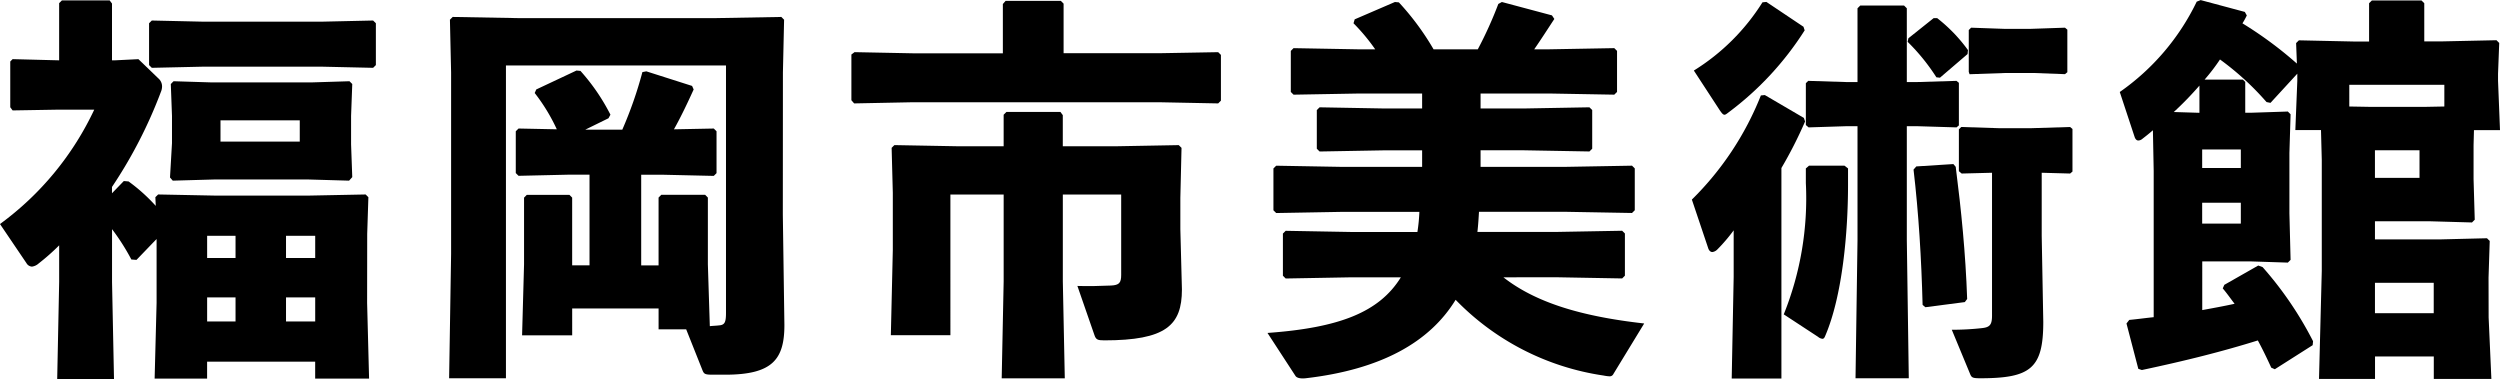
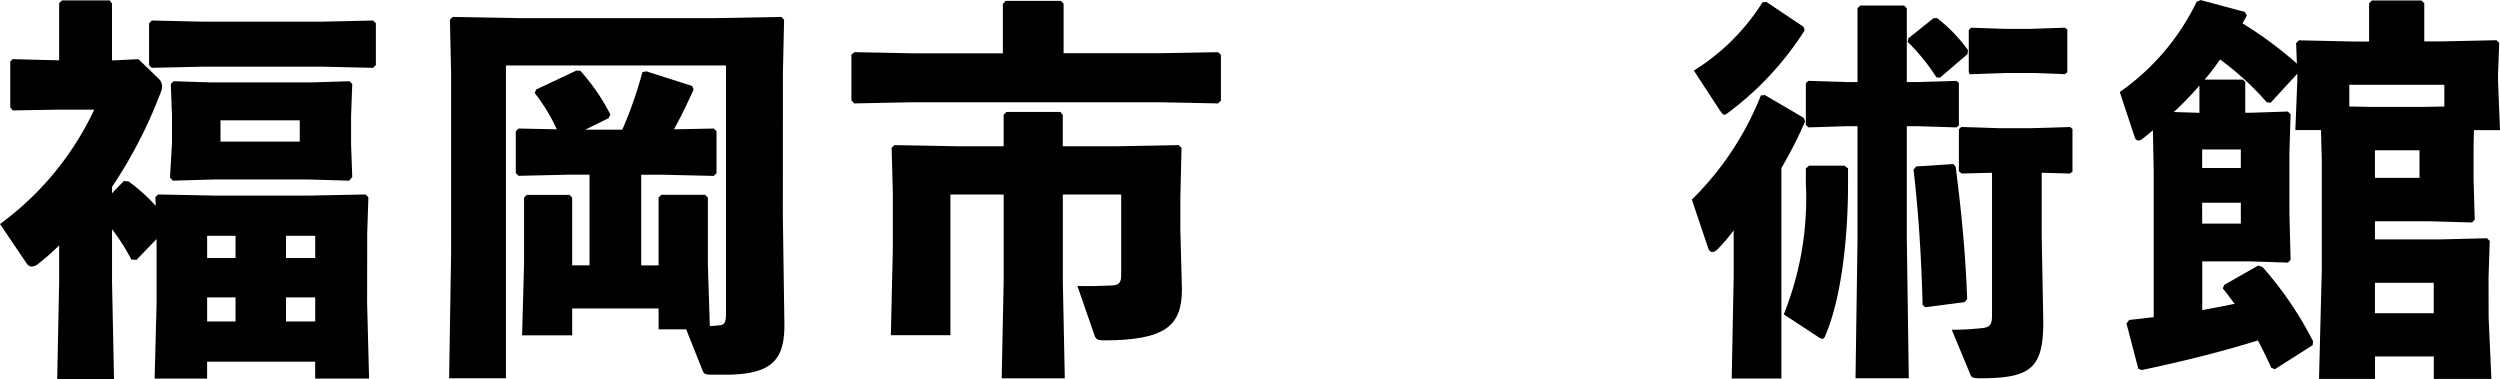
<svg xmlns="http://www.w3.org/2000/svg" width="146.207" height="22.168" viewBox="0 0 146.207 22.168">
  <g transform="translate(-2045.415 -353.211)">
    <path d="M2063.432,354.371h-6.9l-3.022-.068-.16.16v2.447l.16.16,3.022-.068h6.9l3.021.068.161-.16v-2.447l-.161-.16Z" transform="translate(0.783 0.108)" />
    <path d="M2066.89,366.888l.069-2.146-.161-.16-3.437.068H2058.1l-3.437-.068-.162.16.023.508a10.14,10.14,0,0,0-1.591-1.43l-.277-.023-.692.715v-.369a27.169,27.169,0,0,0,2.86-5.558.823.823,0,0,0,.069-.324.625.625,0,0,0-.161-.414l-1.222-1.178-1.407.07h-.138v-3.322l-.138-.185h-2.792l-.161.161v3.345l-2.721-.07-.138.138v2.676l.138.185,2.721-.046h2.053a17.477,17.477,0,0,1-5.513,6.69l1.546,2.283a.4.4,0,0,0,.323.208.73.73,0,0,0,.392-.185,12.893,12.893,0,0,0,1.2-1.06V369.7l-.115,5.676h3.322l-.115-5.676v-3.09a12.861,12.861,0,0,1,1.13,1.775l.3.023,1.176-1.222v3.736l-.115,4.429h3.069v-.991h6.32v.991H2067l-.115-4.429Zm-7.7,5.12h-1.661V370.6h1.661Zm0-3.712h-1.661V367h1.661Zm4.659,3.712h-1.707V370.6h1.707Zm0-3.712h-1.707V367h1.707Z" transform="translate(0 0.002)" />
    <path d="M2054.464,363.164l.162.185,2.445-.069h5.467l2.4.069.185-.207-.069-1.915v-1.661l.069-1.868-.162-.163-2.261.07h-5.767l-2.261-.07-.161.163.069,1.868v1.591Zm2.953-3.344h4.636v1.245h-4.636Z" transform="translate(0.893 0.427)" />
    <path d="M2088.844,357.366l.069-3.09-.162-.163-3.9.07h-11.419l-3.9-.07-.162.163.069,3.09v10.612l-.116,7.265h3.323V356.951h12.869v14.463c0,.554-.07.715-.415.738-.185.023-.346.023-.531.045l-.114-3.621v-3.9l-.161-.163h-2.562l-.16.163v3.967h-1.016V363.34h1.223l3.022.069.161-.161V360.8l-.161-.161-2.33.046c.415-.738.807-1.569,1.153-2.33l-.092-.208-2.676-.853-.23.045a23.363,23.363,0,0,1-1.176,3.368h-2.169l1.362-.669.114-.209a11.879,11.879,0,0,0-1.753-2.56l-.231-.023-2.353,1.107-.092.208a10.8,10.8,0,0,1,1.293,2.123l-2.238-.046-.162.161v2.444l.162.161,3.021-.069h1.13v5.306h-1.015V364.68l-.161-.163h-2.491l-.162.163v3.9l-.115,4.153h2.93V371.16h5.053v1.222h1.614l.946,2.376c.092.231.139.277.6.277h.737c2.769,0,3.461-.9,3.461-2.906l-.092-6.459Z" transform="translate(2.358 0.089)" />
    <path d="M2109.768,364.2l.069-2.93-.162-.16-3.715.068h-3.067v-1.822l-.138-.185h-3.16l-.161.161v1.845h-2.676l-3.714-.068-.161.16.069,2.631v3.344l-.115,4.982h3.483V364h3.115v5.075l-.115,5.673h3.69l-.115-5.673V364h3.413V368.7c0,.461-.115.6-.6.622-.6.024-1.292.046-1.961.024l.992,2.86c.092.277.185.322.577.322,3.6,0,4.544-.875,4.544-2.975l-.092-3.528Z" transform="translate(4.677 0.588)" />
    <path d="M2108.706,356.32h-5.559v-2.9l-.162-.163h-3.229l-.161.185v2.883h-5.237l-3.436-.068-.185.138v2.675l.161.185,3.459-.069h14.348l3.482.069.161-.161v-2.676l-.161-.16Z" transform="translate(4.47 0.004)" />
-     <path d="M2129.8,369.416l3.829.069.161-.161v-2.467l-.161-.161-3.829.069h-4.636c.046-.393.069-.784.092-1.176h5.121l3.829.068.161-.16V363.05l-.161-.16-3.829.068h-5.028v-.968h2.537l3.83.069.162-.161v-2.261l-.162-.161-3.83.069h-2.537v-.876h3.99l3.83.068.161-.16v-2.4l-.161-.161-3.83.069h-.853c.369-.531.738-1.107,1.177-1.776l-.139-.209-2.929-.782-.208.114a23.247,23.247,0,0,1-1.2,2.653H2122.6a15.415,15.415,0,0,0-2.029-2.745l-.231-.022-2.353,1.014-.069.23a11.205,11.205,0,0,1,1.269,1.524h-.946l-3.829-.069-.161.161v2.4l.161.16,3.829-.068h3.69v.876h-2.167l-3.83-.069-.162.161V361.9l.162.161,3.83-.069h2.167v.968h-4.705l-3.829-.068-.162.16V365.5l.162.16,3.829-.068h4.544a10.13,10.13,0,0,1-.115,1.176h-3.875l-3.829-.069-.162.161v2.467l.162.161,3.829-.069h2.907c-1.269,2.053-3.622,2.952-7.8,3.253l1.638,2.515c.092.137.346.16.577.137,4.406-.506,7.265-2.1,8.788-4.59a15.089,15.089,0,0,0,8.651,4.429,2.251,2.251,0,0,0,.346.046.235.235,0,0,0,.231-.138l1.8-2.952c-3.69-.415-6.343-1.223-8.234-2.7Z" transform="translate(6.654 0.01)" />
    <path d="M2153.95,360.041h-1.867l-2.215-.07-.139.138v2.446l.162.138,1.776-.046V371c0,.554-.138.691-.623.737a15.863,15.863,0,0,1-1.73.092l1.061,2.561c.092.231.138.276.6.276,2.952,0,3.69-.576,3.69-3.3l-.092-5.029v-3.69l1.661.046.138-.115v-2.492l-.138-.115Z" transform="translate(10.247 0.667)" />
    <path d="M2137.381,359.912c.046,0,.115-.045.231-.137a18.008,18.008,0,0,0,4.453-4.8l-.069-.209-2.169-1.452-.23.023a12.514,12.514,0,0,1-4.013,3.99l1.521,2.33C2137.22,359.82,2137.289,359.912,2137.381,359.912Z" transform="translate(8.892 0.01)" />
    <path d="M2152.339,357.335h1.683l1.823.068.138-.115V354.8l-.138-.115-2.053.07h-1.452l-1.984-.07-.138.138v2.446l.046.138Z" transform="translate(10.336 0.145)" />
    <path d="M2148.854,357.66l1.615-1.383.023-.232a9.176,9.176,0,0,0-1.8-1.868h-.208l-1.475,1.177-.046.207a11.833,11.833,0,0,1,1.683,2.076Z" transform="translate(10.015 0.095)" />
    <path d="M2150.414,369.834c-.092-2.676-.346-5.19-.669-7.728l-.138-.161-2.167.138-.162.185c.3,2.561.46,5.213.53,7.912l.161.137,2.307-.3Z" transform="translate(10.046 0.861)" />
    <path d="M2141.847,362.029l-.185.161v.854a18.164,18.164,0,0,1-1.292,7.682l2.006,1.314a.477.477,0,0,0,.254.115c.069,0,.115-.045.161-.161,1.015-2.352,1.338-6.09,1.338-8.834v-.969l-.208-.161Z" transform="translate(9.364 0.87)" />
    <path d="M2147.451,360.563h.623l2.283.069.139-.115v-2.491l-.139-.115-2.283.069h-.623v-4.313l-.162-.161h-2.561l-.161.161v4.313h-.669l-2.214-.069-.138.137v2.447l.161.137,2.191-.069h.669v6.668l-.116,8.072h3.115l-.115-8.072Z" transform="translate(9.48 0.029)" />
    <path d="M2142.029,359.608l-2.284-1.337-.231.023a17.688,17.688,0,0,1-4.036,6.09l.946,2.814c.046.161.138.254.254.254a.5.5,0,0,0,.276-.137,9.925,9.925,0,0,0,.969-1.132V368.9l-.115,5.951h2.907V362.538a24.782,24.782,0,0,0,1.384-2.721Z" transform="translate(8.882 0.499)" />
    <path d="M2179.824,369.45l.069-2.146-.161-.16-2.745.068h-3.806v-1.06h3.229l2.446.069.161-.161-.069-2.376V361.7l.023-.877h1.523l-.115-2.883v-.416l.069-1.8-.161-.161-3.184.069h-1.038V353.4l-.161-.161H2173l-.162.161v2.238h-.923l-3.183-.069-.162.161.046,1.2a22.7,22.7,0,0,0-3.184-2.354,4.328,4.328,0,0,0,.254-.461l-.115-.207-2.583-.692-.231.092a13.674,13.674,0,0,1-4.5,5.283l.876,2.652c.046.115.115.185.208.185a.379.379,0,0,0,.231-.092c.208-.161.416-.323.623-.508l.046,2.376v8.557c-.461.046-.946.115-1.43.16l-.161.209.692,2.652.208.069c2.607-.554,4.706-1.084,6.782-1.73.277.509.531,1.038.785,1.592l.208.092,2.214-1.407.023-.23a20.779,20.779,0,0,0-2.952-4.336l-.254-.092-1.984,1.129-.092.208c.254.3.461.6.692.9-.623.138-1.269.254-1.891.369V368.5h2.883l2.122.069.161-.161-.069-2.721v-3.53l.069-2.26-.161-.163-2.122.07h-.369v-1.8l-.139-.138h-2.238a11.237,11.237,0,0,0,.9-1.177,16.309,16.309,0,0,1,2.722,2.491l.231.047,1.569-1.707v.416l-.115,2.883h1.5l.046,1.752v6.482l-.162,6.321h3.276v-1.316h3.437v1.316h3.368l-.161-3.6Zm-16.908-9.642-1.5-.046a19.239,19.239,0,0,0,1.5-1.545Zm2.421,6.481h-2.261v-1.222h2.261Zm0-4.336v1.084h-2.261v-1.084Zm6.343-2.514V358.17h5.559v1.269l-1.13.022H2172.9Zm1.5,4.175V362h2.607v1.614Zm3.438,7.912h-3.437v-1.775h3.437Z" transform="translate(11.128)" />
  </g>
</svg>